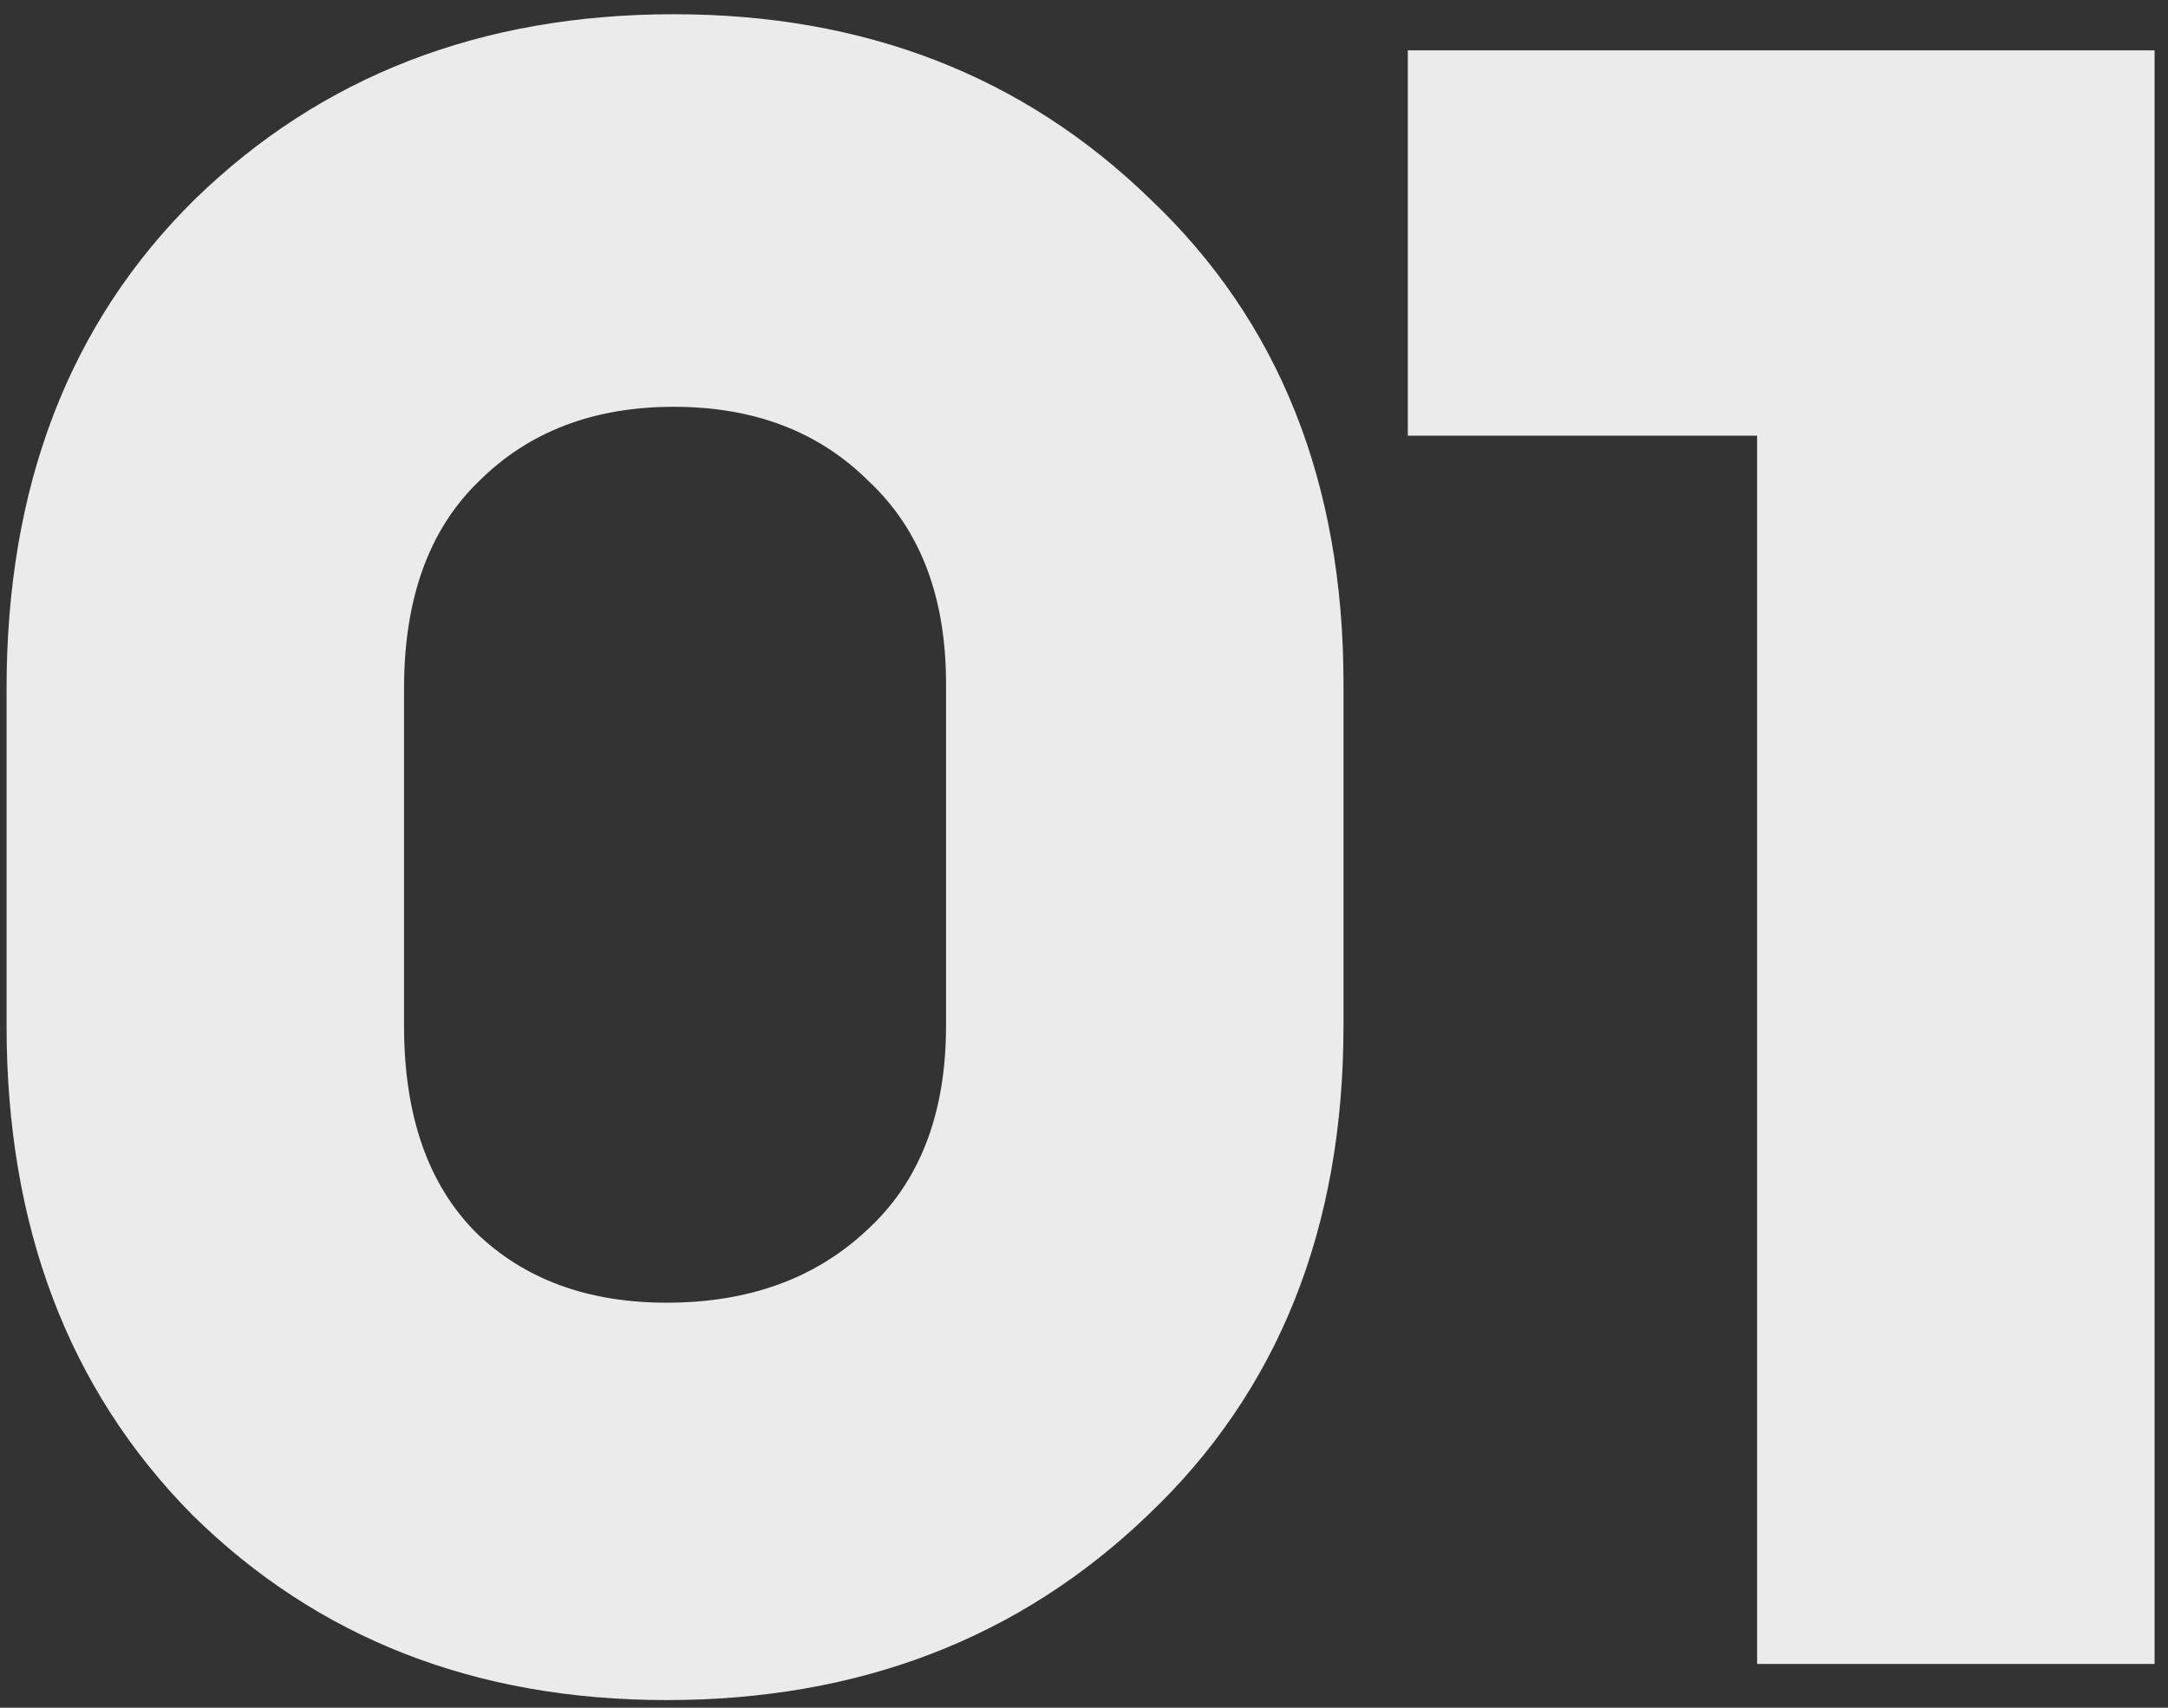
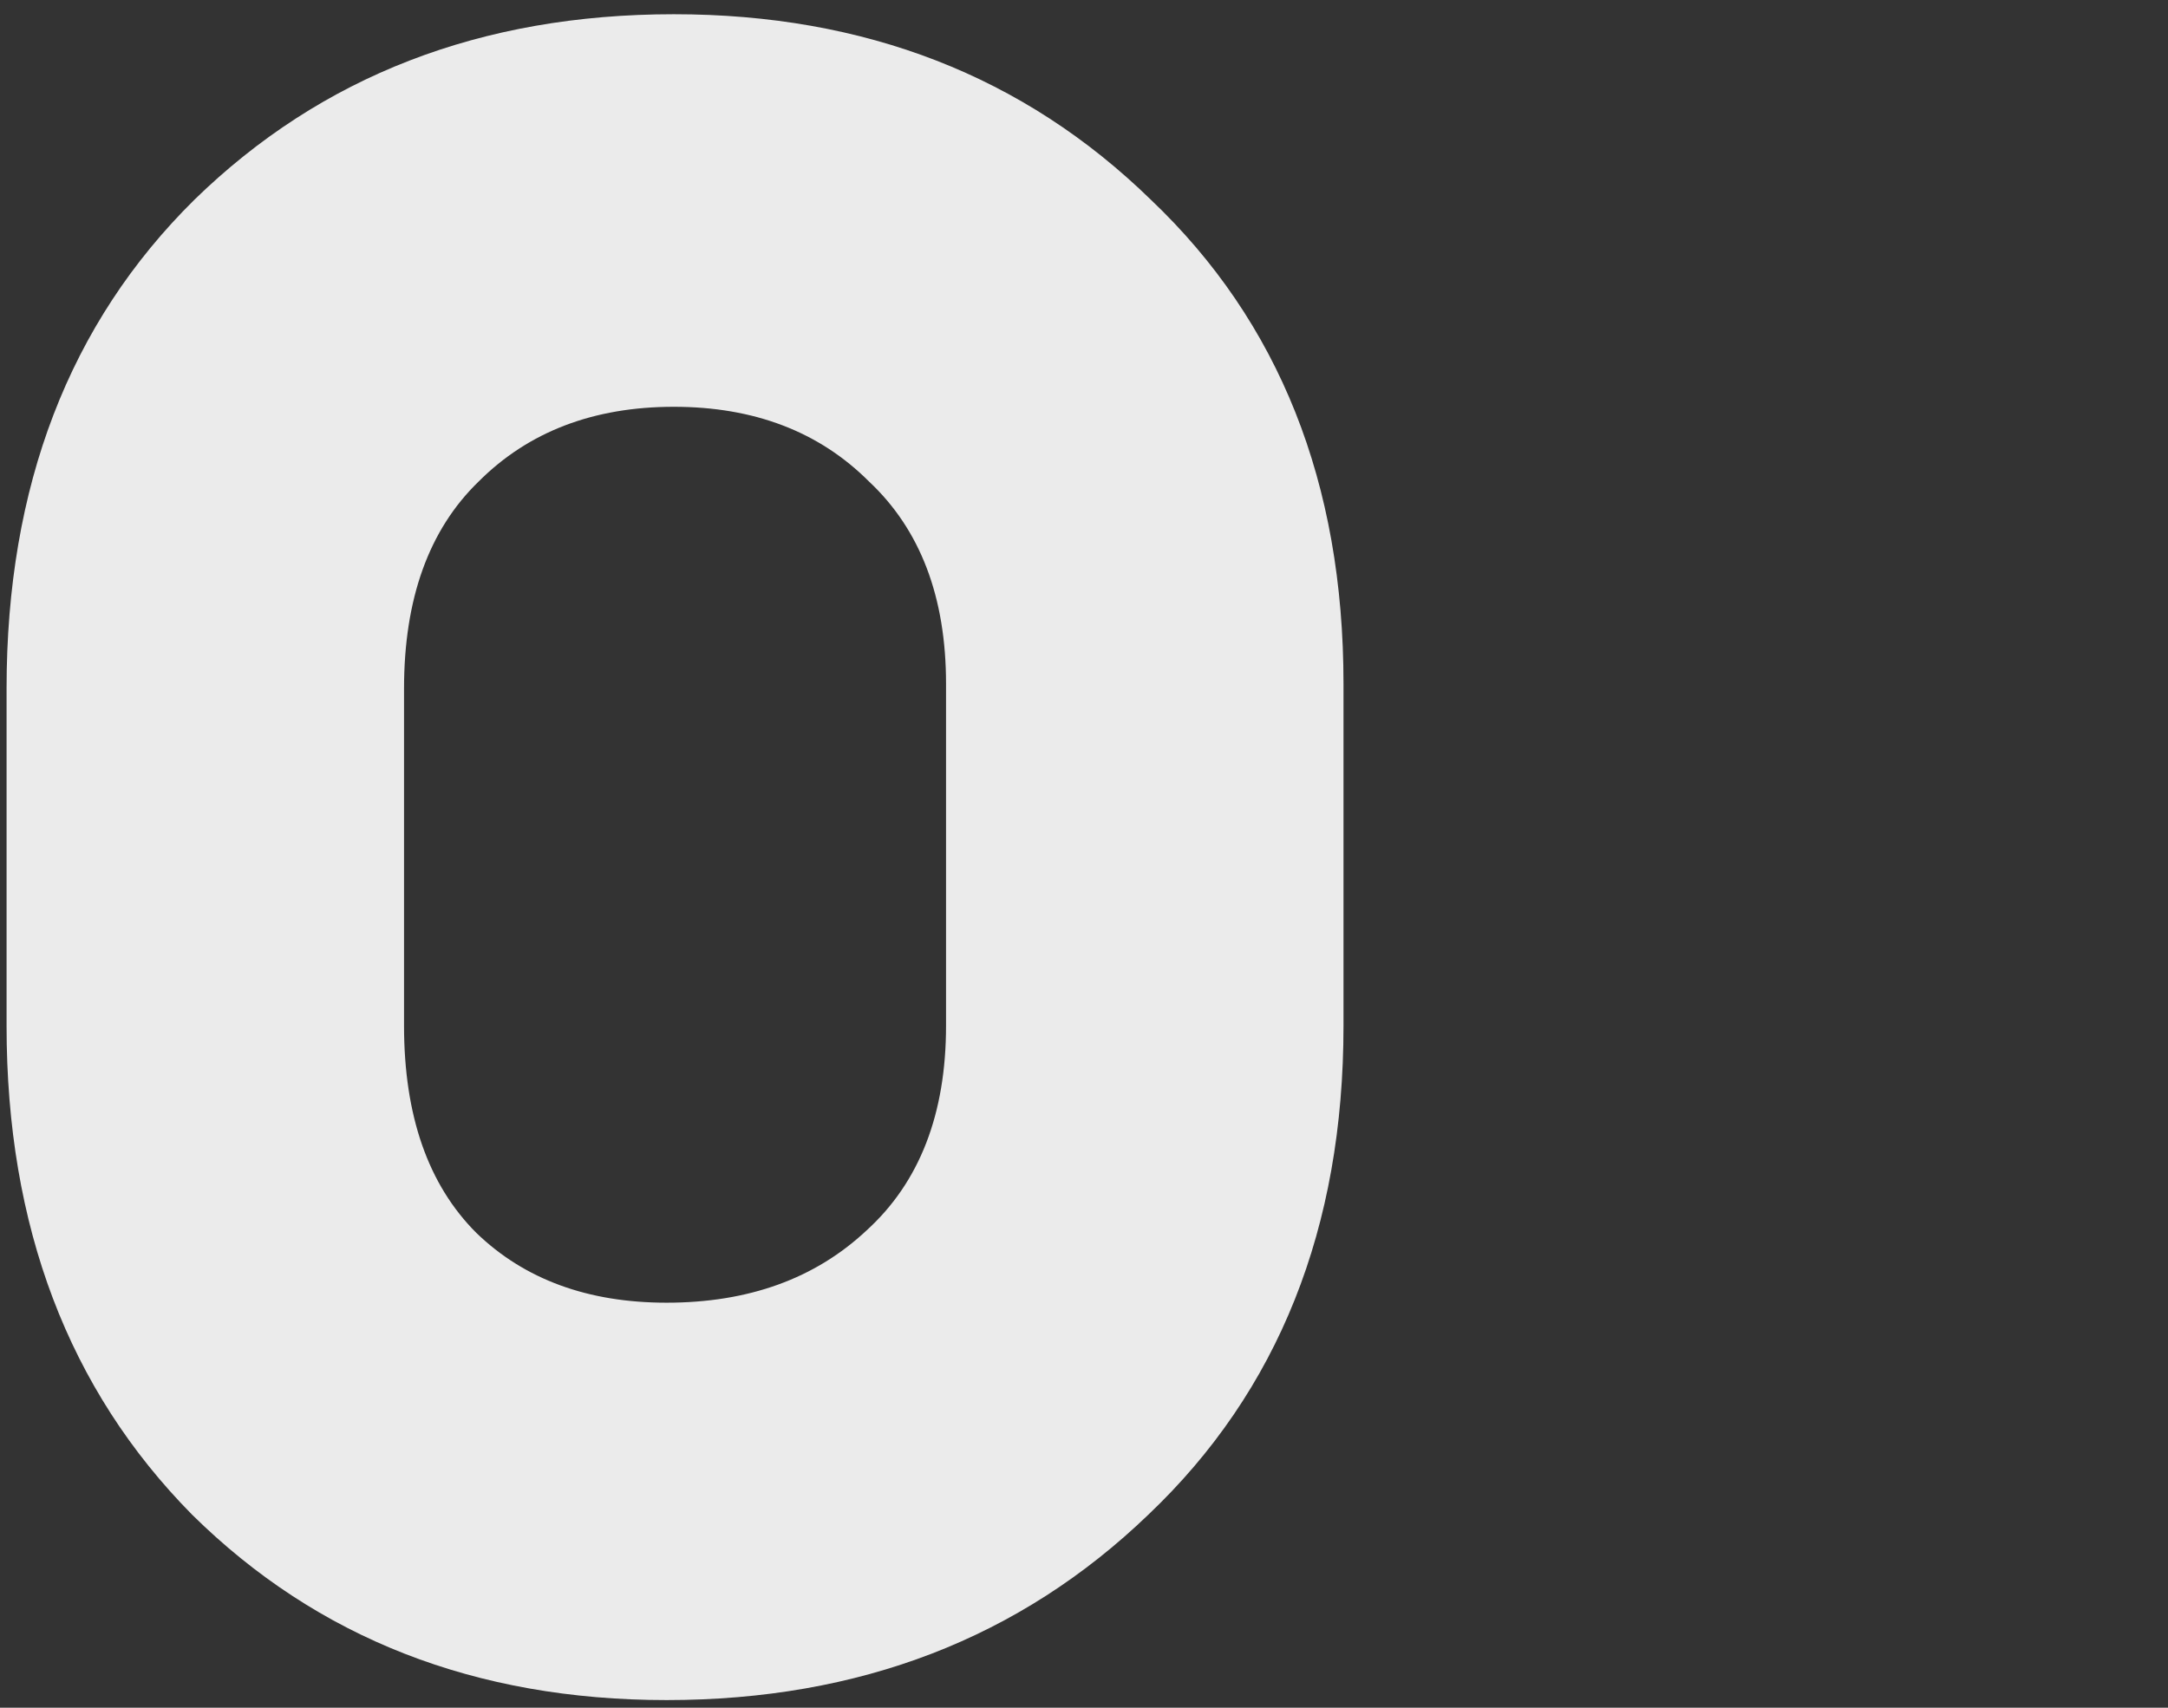
<svg xmlns="http://www.w3.org/2000/svg" width="99" height="78" viewBox="0 0 99 78" fill="none">
  <rect x="0" y="0" width="99" height="78" fill="#333333" stroke="none" />
  <path d="M0.3 46.85V31.45C0.3 22.21 3.16 14.767 8.88 9.12C14.673 3.473 21.97 0.65 30.77 0.65C39.496 0.65 46.757 3.473 52.55 9.12C58.416 14.693 61.35 22.063 61.35 31.23V46.85C61.35 56.09 58.38 63.533 52.44 69.18C46.573 74.827 39.24 77.65 30.44 77.65C21.713 77.65 14.49 74.827 8.77 69.18C3.123 63.46 0.3 56.017 0.3 46.85ZM18.45 31.45V46.85C18.45 50.957 19.55 54.11 21.75 56.31C23.95 58.437 26.846 59.5 30.44 59.5C34.18 59.5 37.223 58.4 39.57 56.2C41.99 54 43.2 50.883 43.2 46.85V31.23C43.2 27.27 42.026 24.19 39.68 21.99C37.407 19.717 34.437 18.58 30.77 18.58C27.103 18.58 24.133 19.717 21.86 21.99C19.587 24.19 18.45 27.343 18.45 31.45Z" fill="#EBEBEB" />
-   <path d="M98.387 2.3V76H80.237V19.9H64.287V2.3H98.387Z" fill="#EBEBEB" />
</svg>